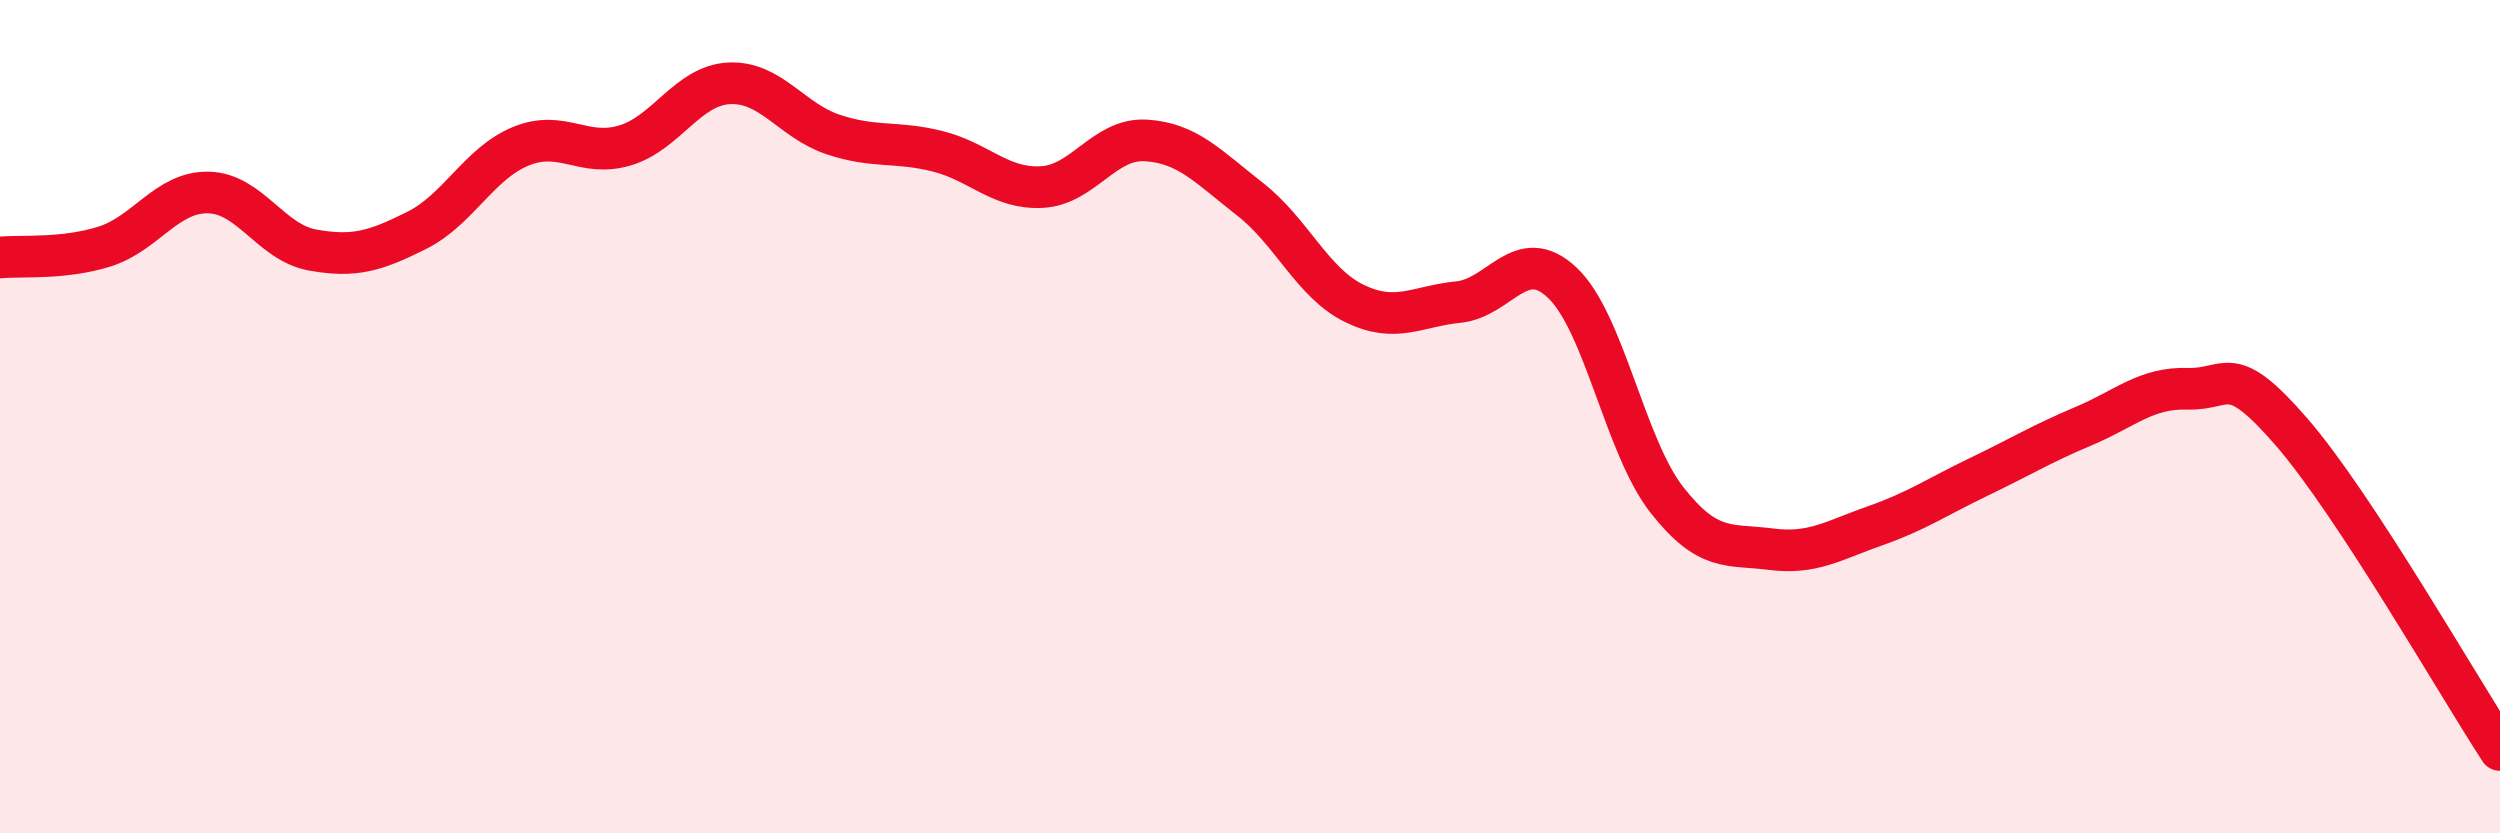
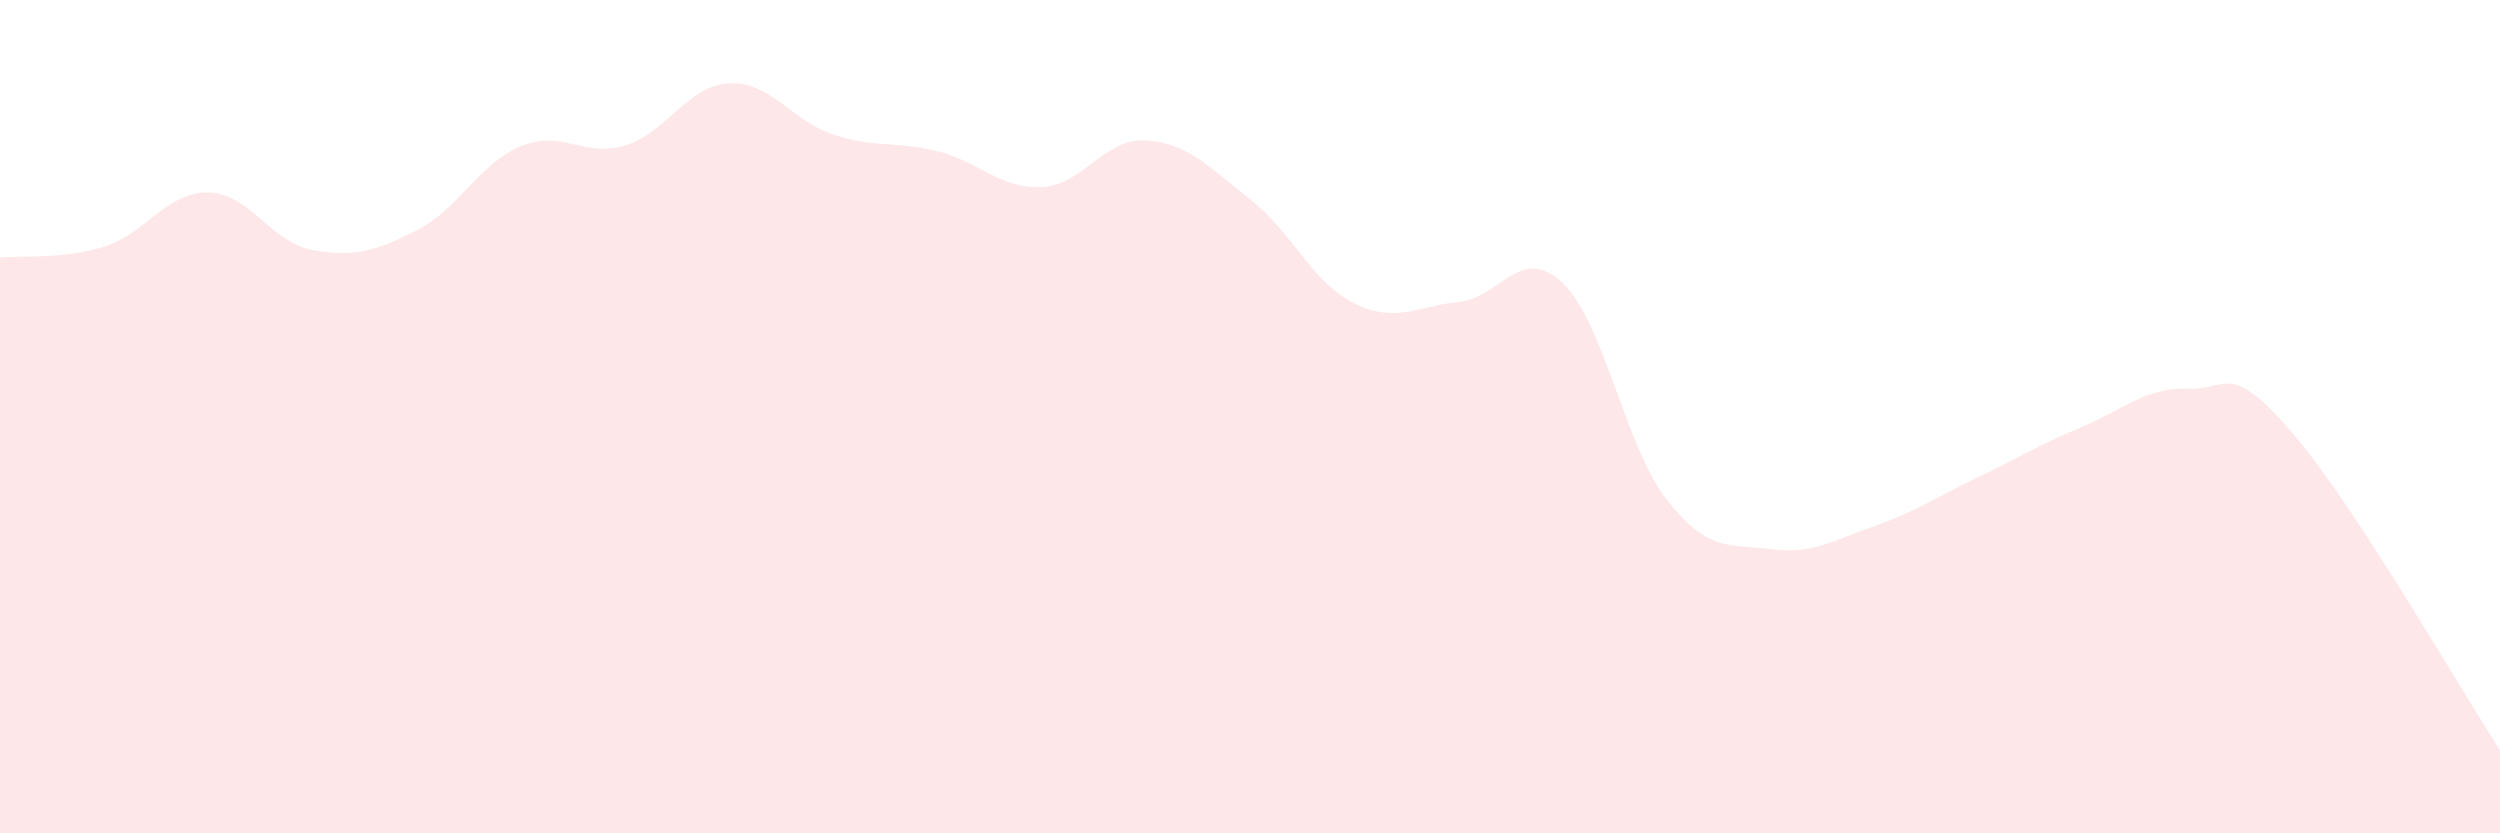
<svg xmlns="http://www.w3.org/2000/svg" width="60" height="20" viewBox="0 0 60 20">
  <path d="M 0,6.18 C 0.5,6.13 1.5,6.23 2.5,5.92 C 3.5,5.61 4,4.6 5,4.62 C 6,4.64 6.5,5.82 7.5,6 C 8.5,6.18 9,6.03 10,5.53 C 11,5.03 11.5,3.92 12.5,3.51 C 13.5,3.1 14,3.79 15,3.49 C 16,3.19 16.5,2.05 17.5,2 C 18.5,1.95 19,2.9 20,3.23 C 21,3.56 21.5,3.38 22.5,3.63 C 23.5,3.88 24,4.54 25,4.49 C 26,4.44 26.5,3.31 27.5,3.37 C 28.5,3.43 29,4 30,4.78 C 31,5.56 31.5,6.79 32.5,7.28 C 33.5,7.77 34,7.35 35,7.25 C 36,7.15 36.5,5.84 37.5,6.79 C 38.5,7.74 39,10.71 40,11.99 C 41,13.27 41.5,13.05 42.5,13.18 C 43.5,13.31 44,12.97 45,12.62 C 46,12.27 46.5,11.92 47.5,11.44 C 48.5,10.96 49,10.65 50,10.23 C 51,9.81 51.5,9.3 52.5,9.33 C 53.5,9.36 53.5,8.64 55,10.37 C 56.5,12.1 59,16.47 60,18L60 20L0 20Z" fill="#EB0A25" opacity="0.1" stroke-linecap="round" stroke-linejoin="round" />
-   <path d="M 0,6.18 C 0.5,6.13 1.5,6.23 2.5,5.92 C 3.5,5.61 4,4.6 5,4.62 C 6,4.64 6.5,5.82 7.5,6 C 8.5,6.18 9,6.03 10,5.53 C 11,5.03 11.5,3.92 12.5,3.51 C 13.5,3.1 14,3.79 15,3.49 C 16,3.19 16.5,2.05 17.5,2 C 18.5,1.95 19,2.9 20,3.23 C 21,3.56 21.5,3.38 22.5,3.63 C 23.5,3.88 24,4.54 25,4.49 C 26,4.44 26.5,3.31 27.5,3.37 C 28.5,3.43 29,4 30,4.78 C 31,5.56 31.5,6.79 32.5,7.28 C 33.5,7.77 34,7.35 35,7.25 C 36,7.15 36.5,5.84 37.5,6.79 C 38.5,7.74 39,10.71 40,11.99 C 41,13.27 41.5,13.05 42.5,13.18 C 43.5,13.31 44,12.97 45,12.62 C 46,12.27 46.5,11.92 47.5,11.44 C 48.5,10.96 49,10.65 50,10.23 C 51,9.81 51.5,9.3 52.5,9.33 C 53.5,9.36 53.5,8.64 55,10.37 C 56.5,12.1 59,16.47 60,18" stroke="#EB0A25" stroke-width="1" fill="none" stroke-linecap="round" stroke-linejoin="round" />
</svg>